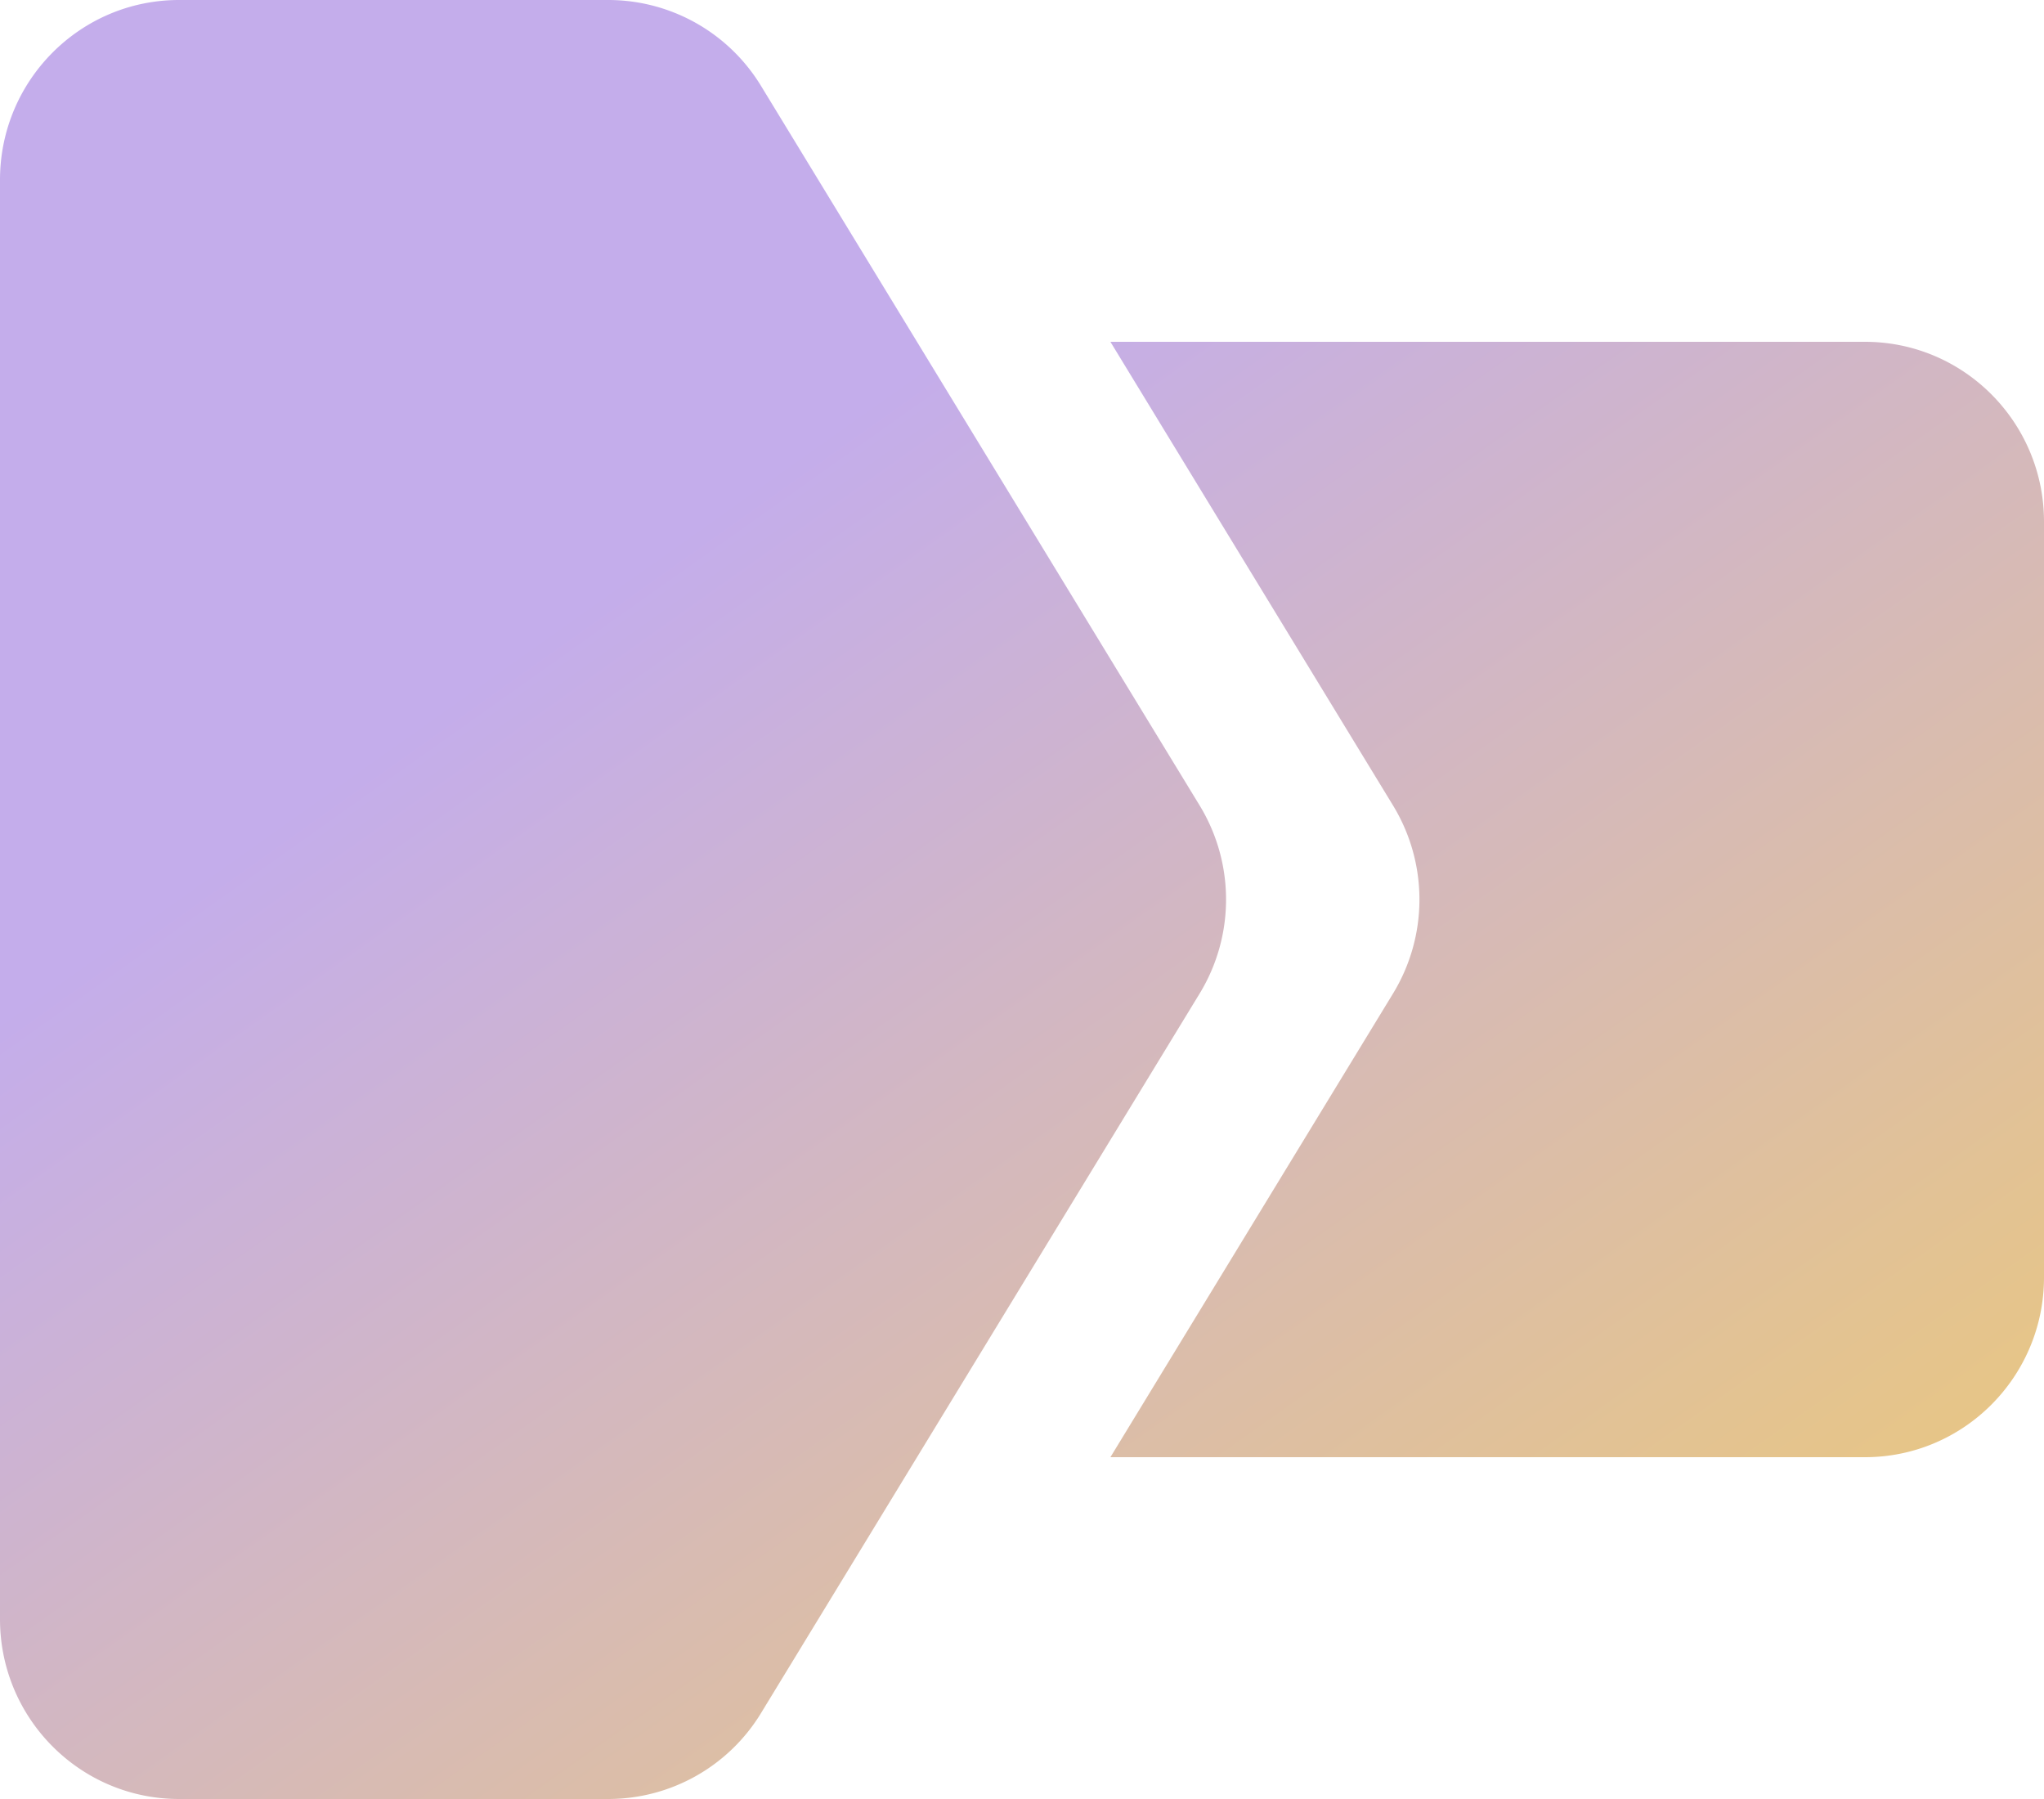
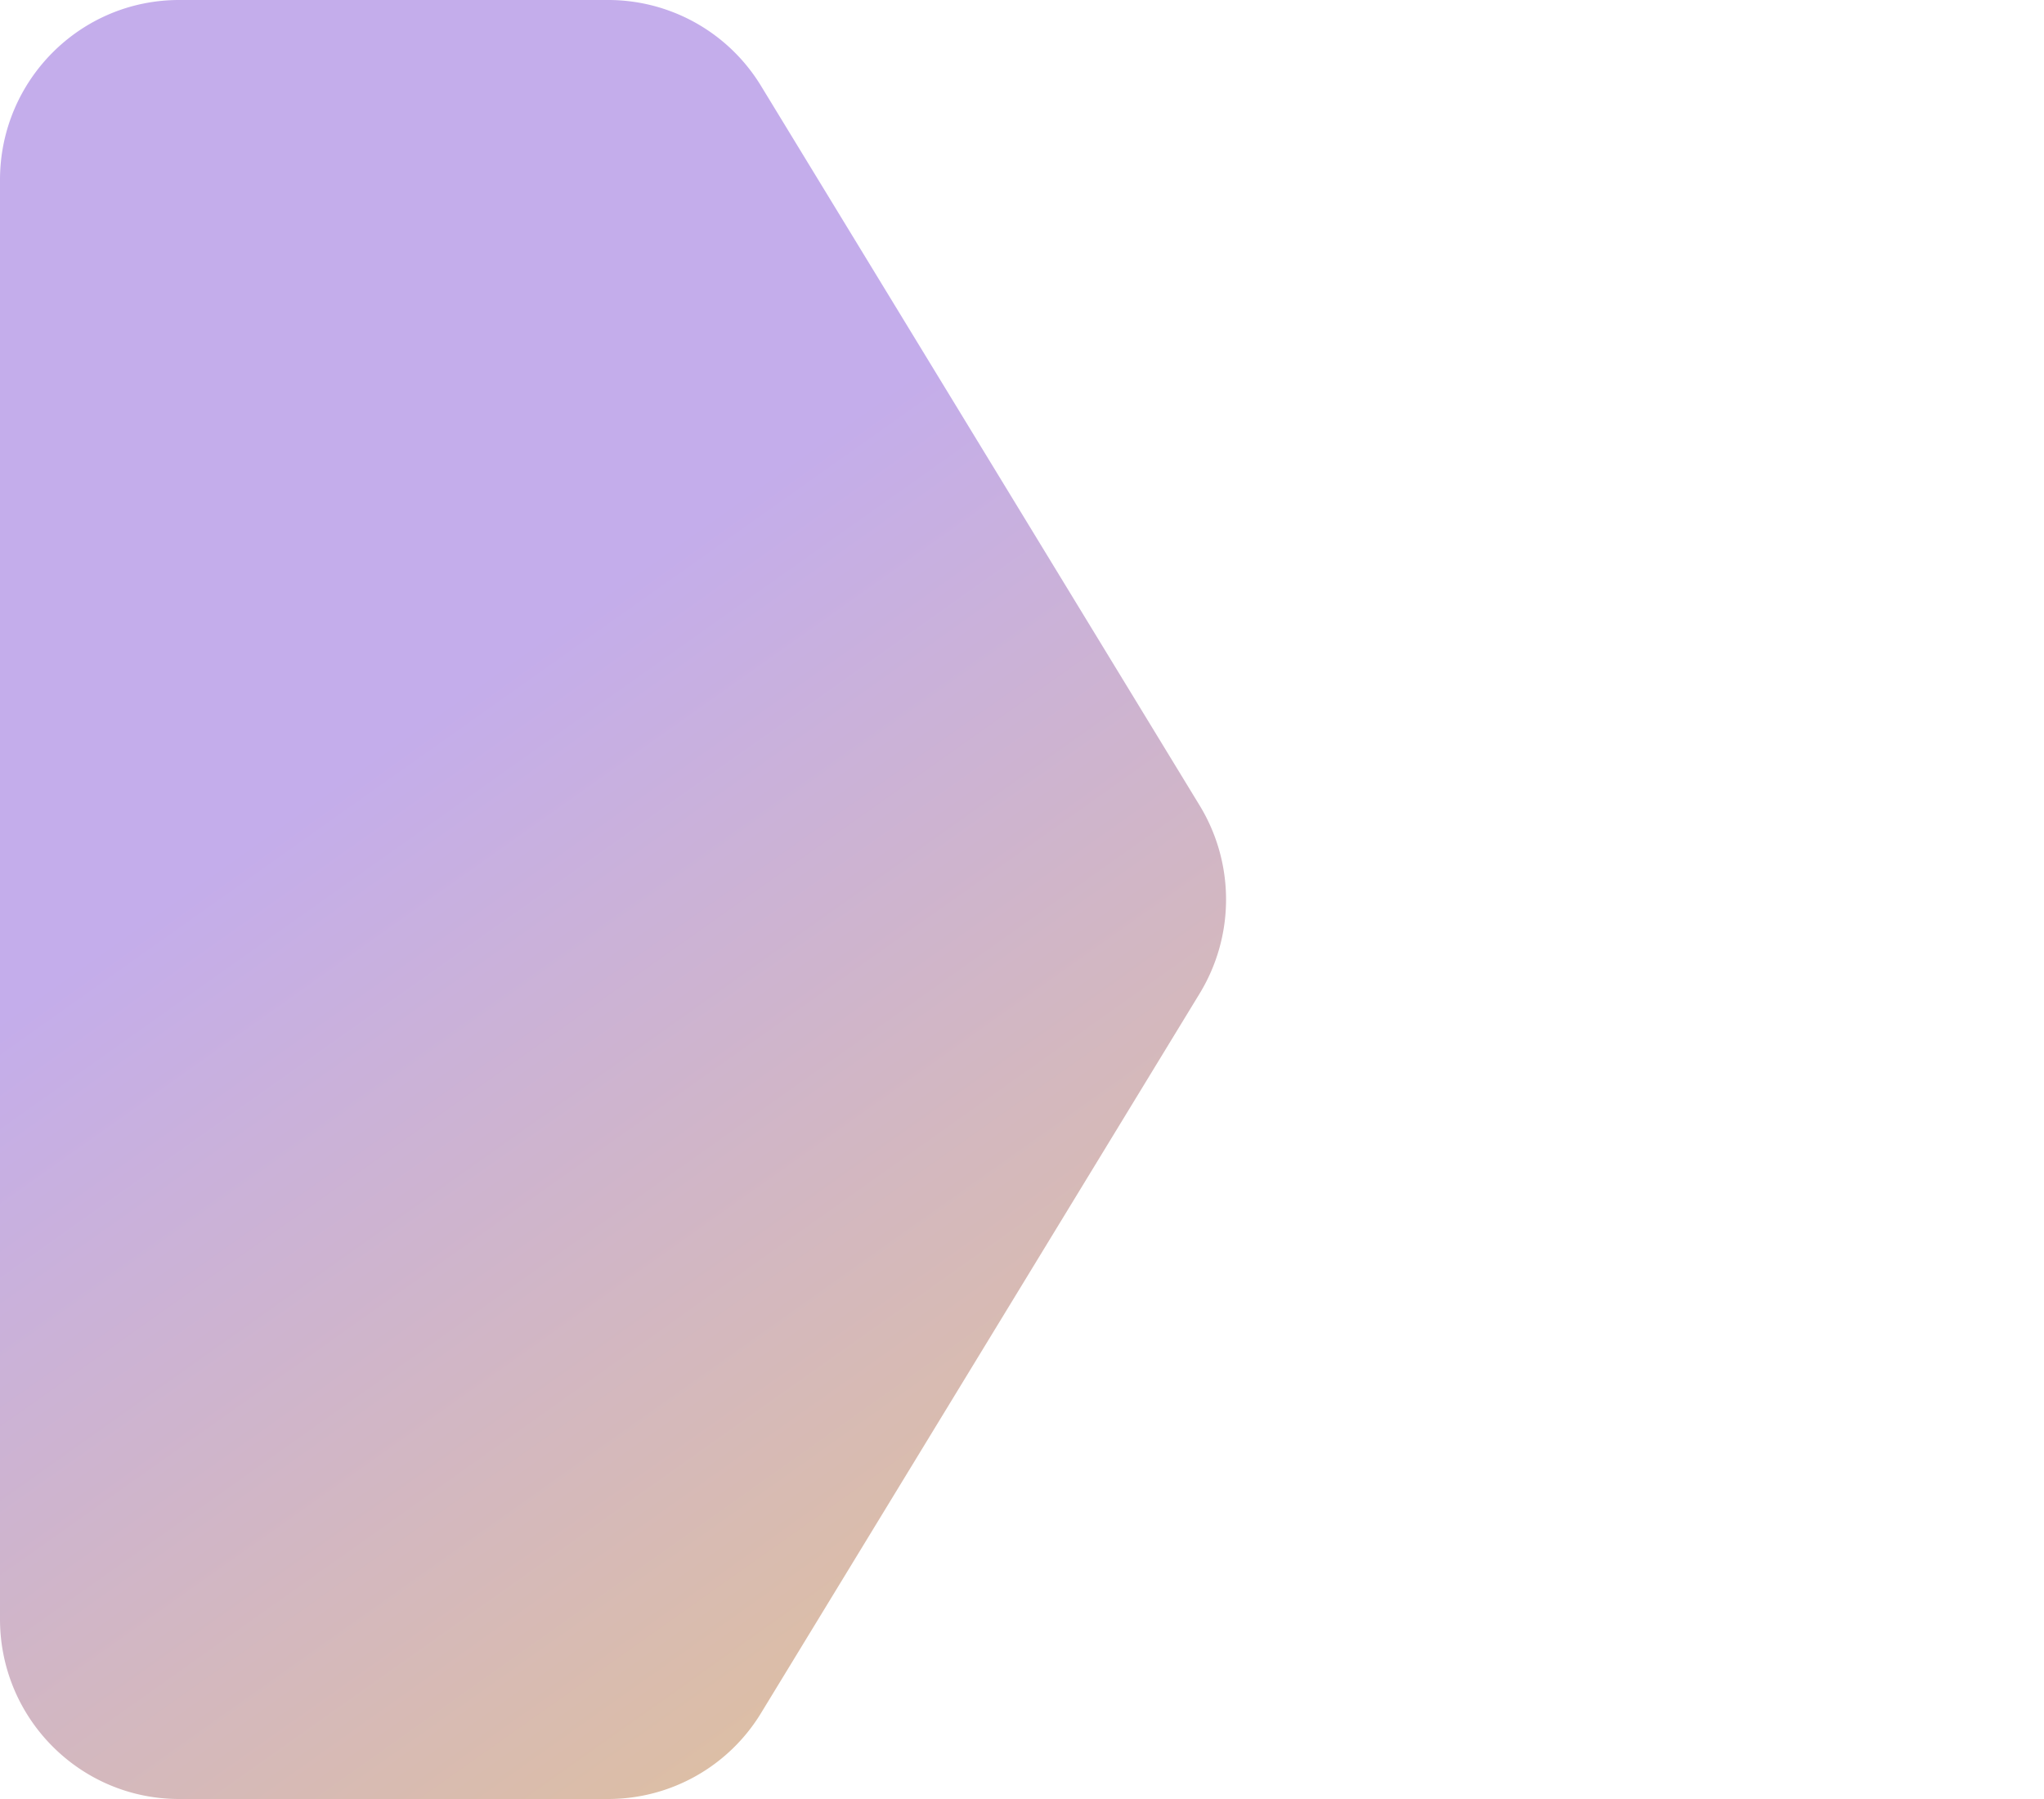
<svg xmlns="http://www.w3.org/2000/svg" viewBox="0 0 75 66" fill="none">
-   <path d="M40.744 53.46H68.43c3.628 0 6.57-2.955 6.57-6.6V19.14c0-3.645-2.942-6.6-6.57-6.6H40.744l10.372 17.013a6.626 6.626 0 0 1 0 6.894L40.744 53.46Z" fill="url(#a)" />
  <path d="M22.323 0a6.564 6.564 0 0 1 5.602 3.153l16.095 26.4a6.626 6.626 0 0 1 0 6.894l-16.095 26.4A6.564 6.564 0 0 1 22.323 66H6.57C2.941 66 0 63.045 0 59.4V6.6C0 2.955 2.941 0 6.57 0h15.753Z" fill="url(#b)" />
  <defs>
    <linearGradient id="a" x1="10.275" y1="3.63" x2="58.779" y2="72.074" gradientUnits="userSpaceOnUse">
      <stop offset=".257" stop-color="#C4ADEB" />
      <stop offset="1" stop-color="#ECC978" />
    </linearGradient>
    <linearGradient id="b" x1="10.275" y1="3.63" x2="58.779" y2="72.074" gradientUnits="userSpaceOnUse">
      <stop offset=".257" stop-color="#C4ADEB" />
      <stop offset="1" stop-color="#ECC978" />
    </linearGradient>
  </defs>
</svg>